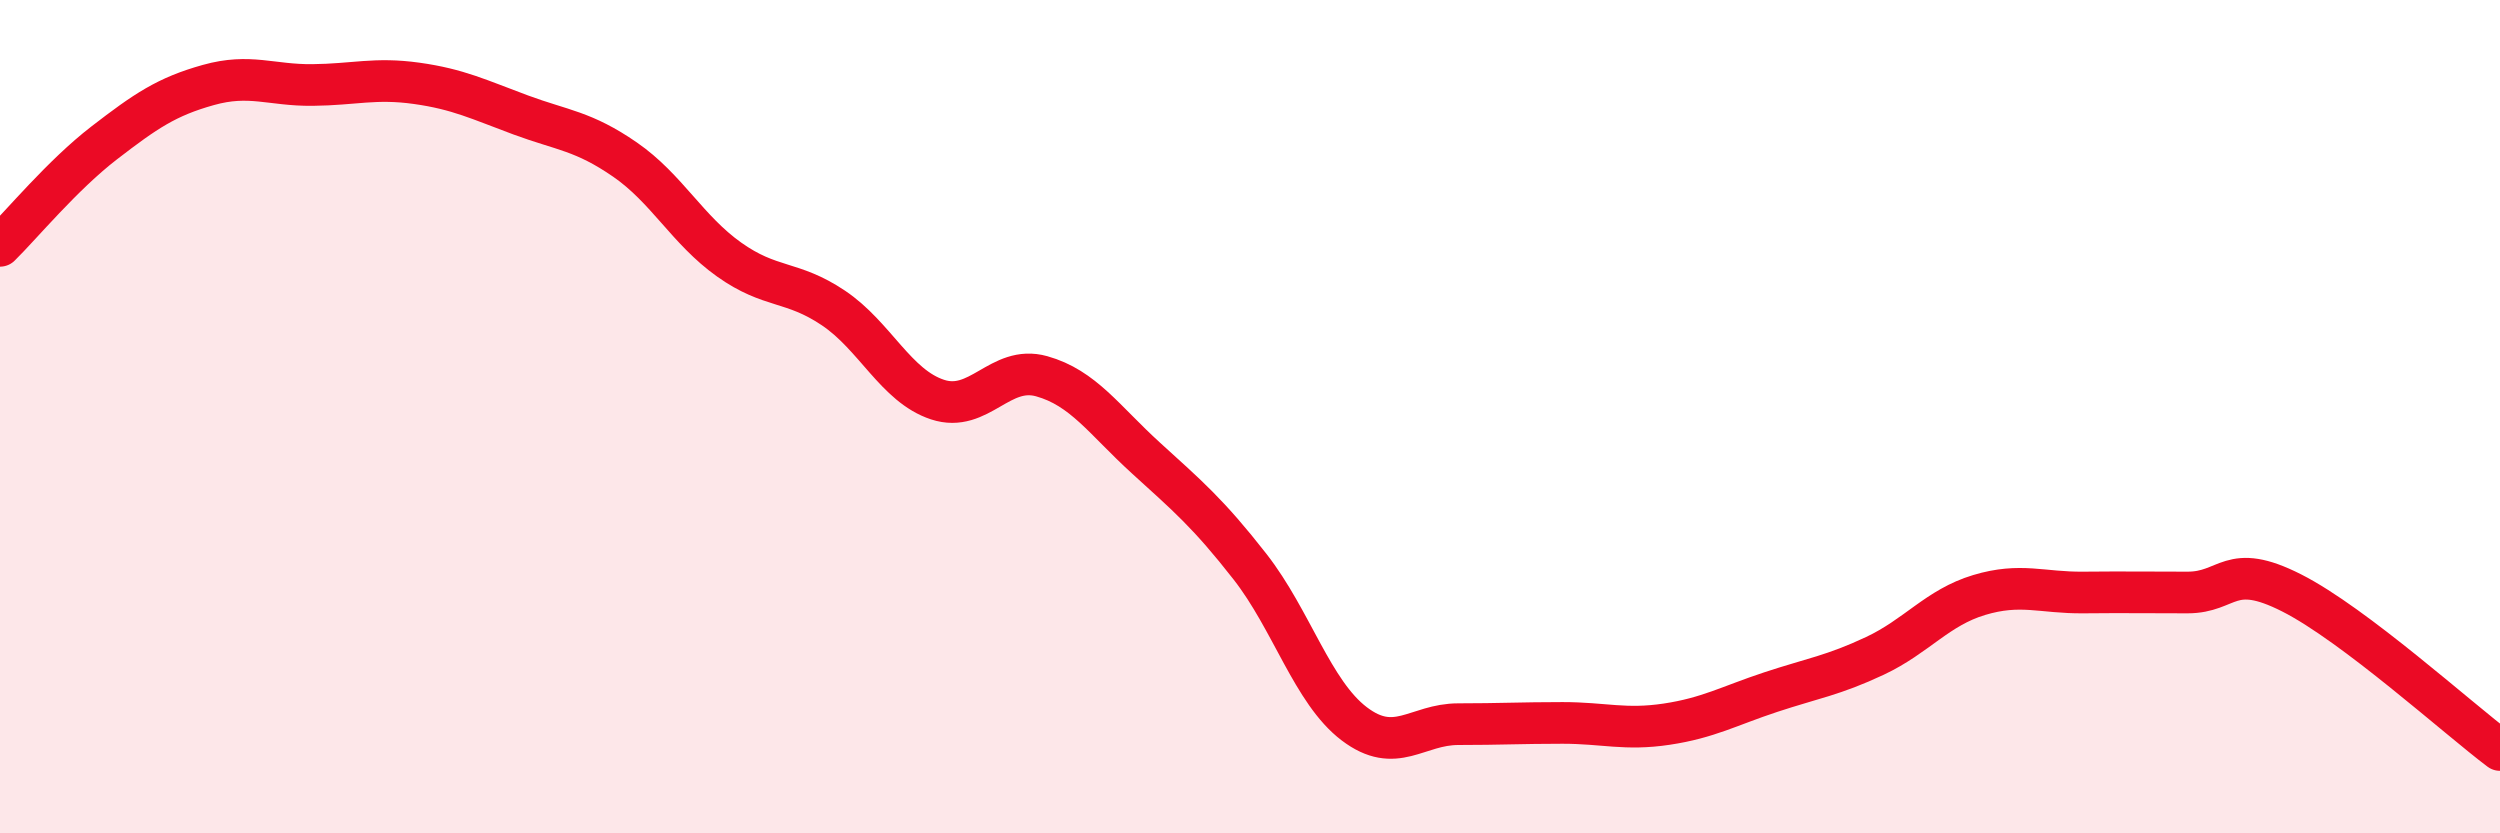
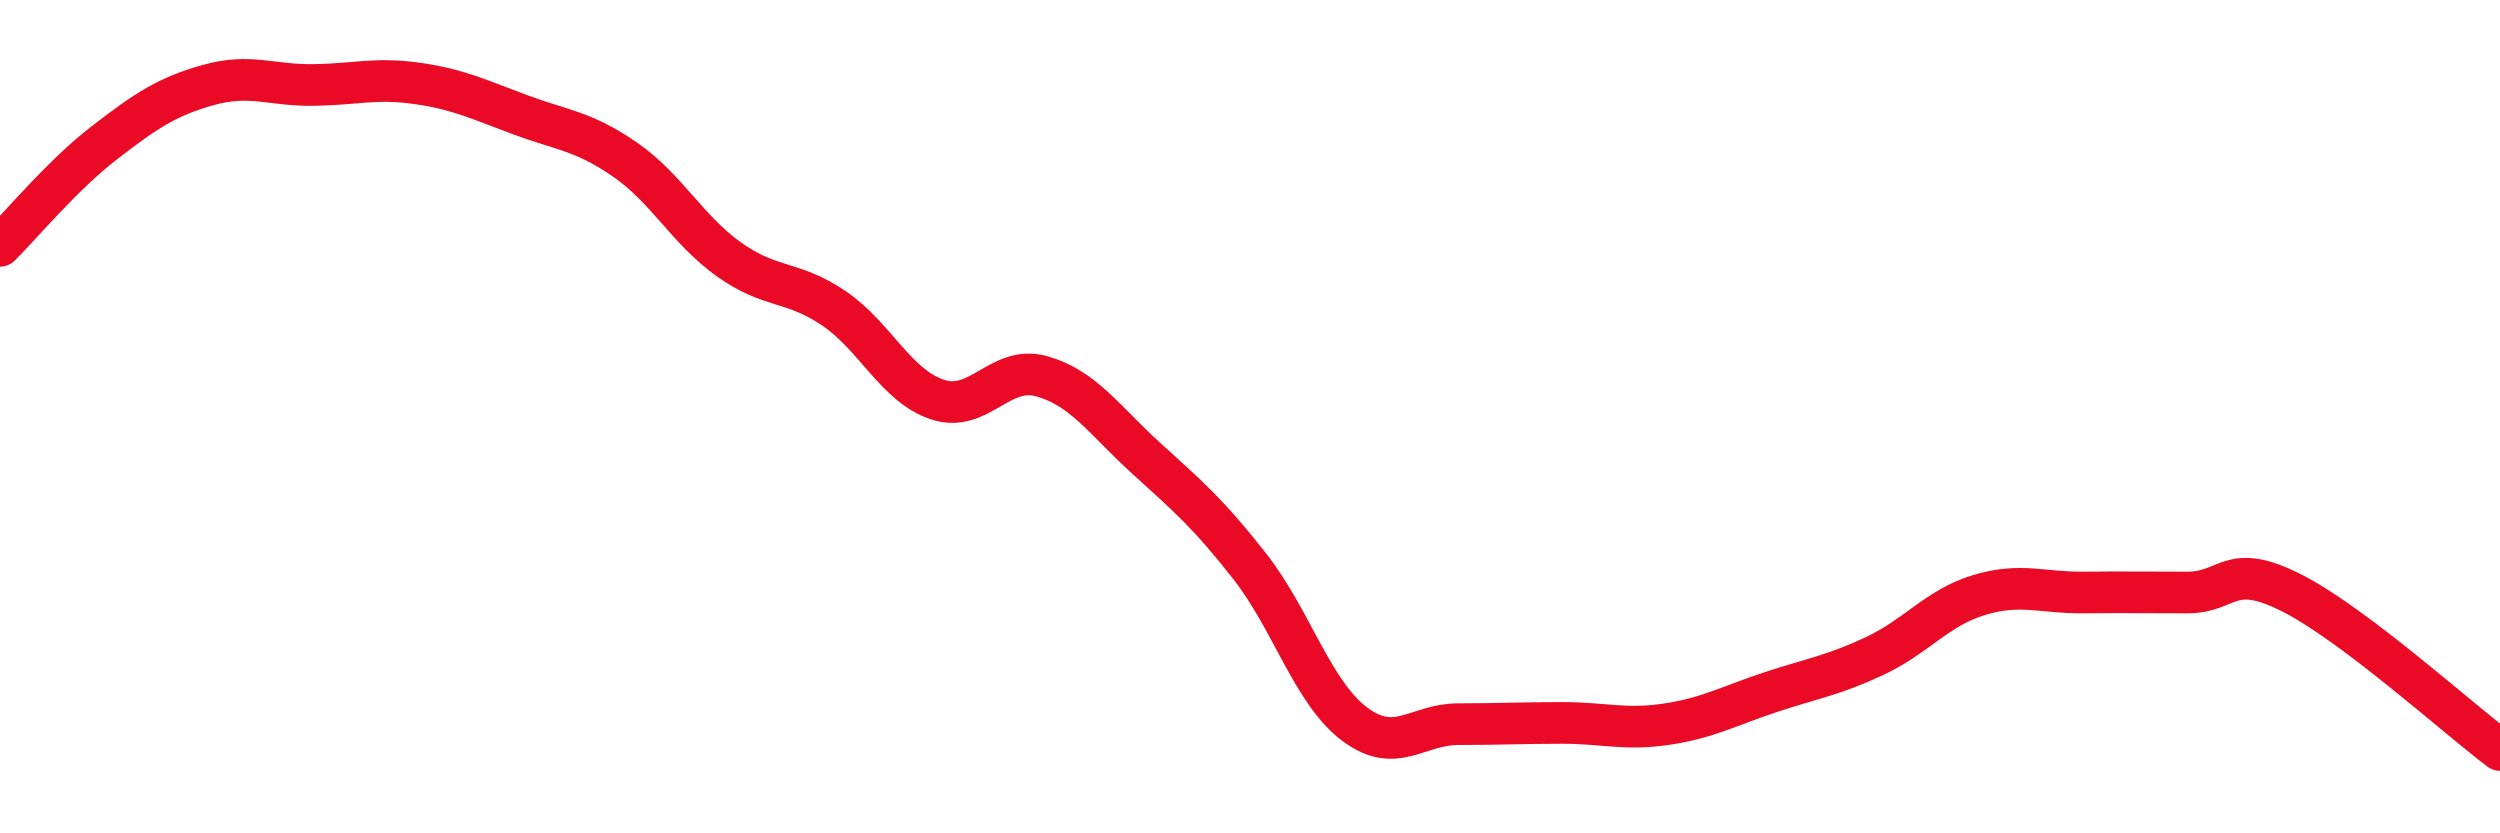
<svg xmlns="http://www.w3.org/2000/svg" width="60" height="20" viewBox="0 0 60 20">
-   <path d="M 0,5.9 C 0.5,5.41 1.5,4.2 2.5,3.43 C 3.5,2.66 4,2.32 5,2.04 C 6,1.76 6.5,2.05 7.5,2.04 C 8.5,2.03 9,1.86 10,2 C 11,2.14 11.5,2.39 12.5,2.76 C 13.5,3.13 14,3.14 15,3.83 C 16,4.52 16.5,5.52 17.5,6.23 C 18.5,6.94 19,6.72 20,7.39 C 21,8.06 21.5,9.26 22.5,9.59 C 23.5,9.92 24,8.75 25,9.03 C 26,9.31 26.5,10.08 27.5,10.99 C 28.5,11.9 29,12.32 30,13.6 C 31,14.88 31.5,16.61 32.5,17.37 C 33.5,18.13 34,17.38 35,17.38 C 36,17.38 36.5,17.35 37.5,17.35 C 38.5,17.35 39,17.53 40,17.38 C 41,17.23 41.5,16.94 42.5,16.61 C 43.5,16.28 44,16.21 45,15.74 C 46,15.27 46.5,14.58 47.5,14.28 C 48.5,13.98 49,14.23 50,14.22 C 51,14.21 51.5,14.22 52.5,14.22 C 53.5,14.22 53.5,13.47 55,14.23 C 56.5,14.99 59,17.25 60,18L60 20L0 20Z" fill="#EB0A25" opacity="0.1" stroke-linecap="round" stroke-linejoin="round" />
  <path d="M 0,5.9 C 0.5,5.41 1.5,4.2 2.5,3.43 C 3.5,2.66 4,2.32 5,2.04 C 6,1.76 6.5,2.05 7.5,2.04 C 8.5,2.03 9,1.86 10,2 C 11,2.14 11.5,2.39 12.5,2.76 C 13.5,3.13 14,3.14 15,3.83 C 16,4.52 16.5,5.52 17.5,6.23 C 18.5,6.94 19,6.72 20,7.39 C 21,8.06 21.5,9.26 22.5,9.59 C 23.5,9.92 24,8.75 25,9.03 C 26,9.31 26.5,10.08 27.5,10.99 C 28.5,11.9 29,12.32 30,13.6 C 31,14.88 31.5,16.61 32.5,17.37 C 33.5,18.13 34,17.38 35,17.38 C 36,17.38 36.5,17.35 37.5,17.35 C 38.5,17.35 39,17.53 40,17.38 C 41,17.23 41.5,16.94 42.5,16.61 C 43.5,16.28 44,16.21 45,15.74 C 46,15.27 46.5,14.58 47.5,14.28 C 48.5,13.98 49,14.23 50,14.22 C 51,14.21 51.5,14.22 52.5,14.22 C 53.5,14.22 53.5,13.47 55,14.23 C 56.5,14.99 59,17.25 60,18" stroke="#EB0A25" stroke-width="1" fill="none" stroke-linecap="round" stroke-linejoin="round" />
</svg>